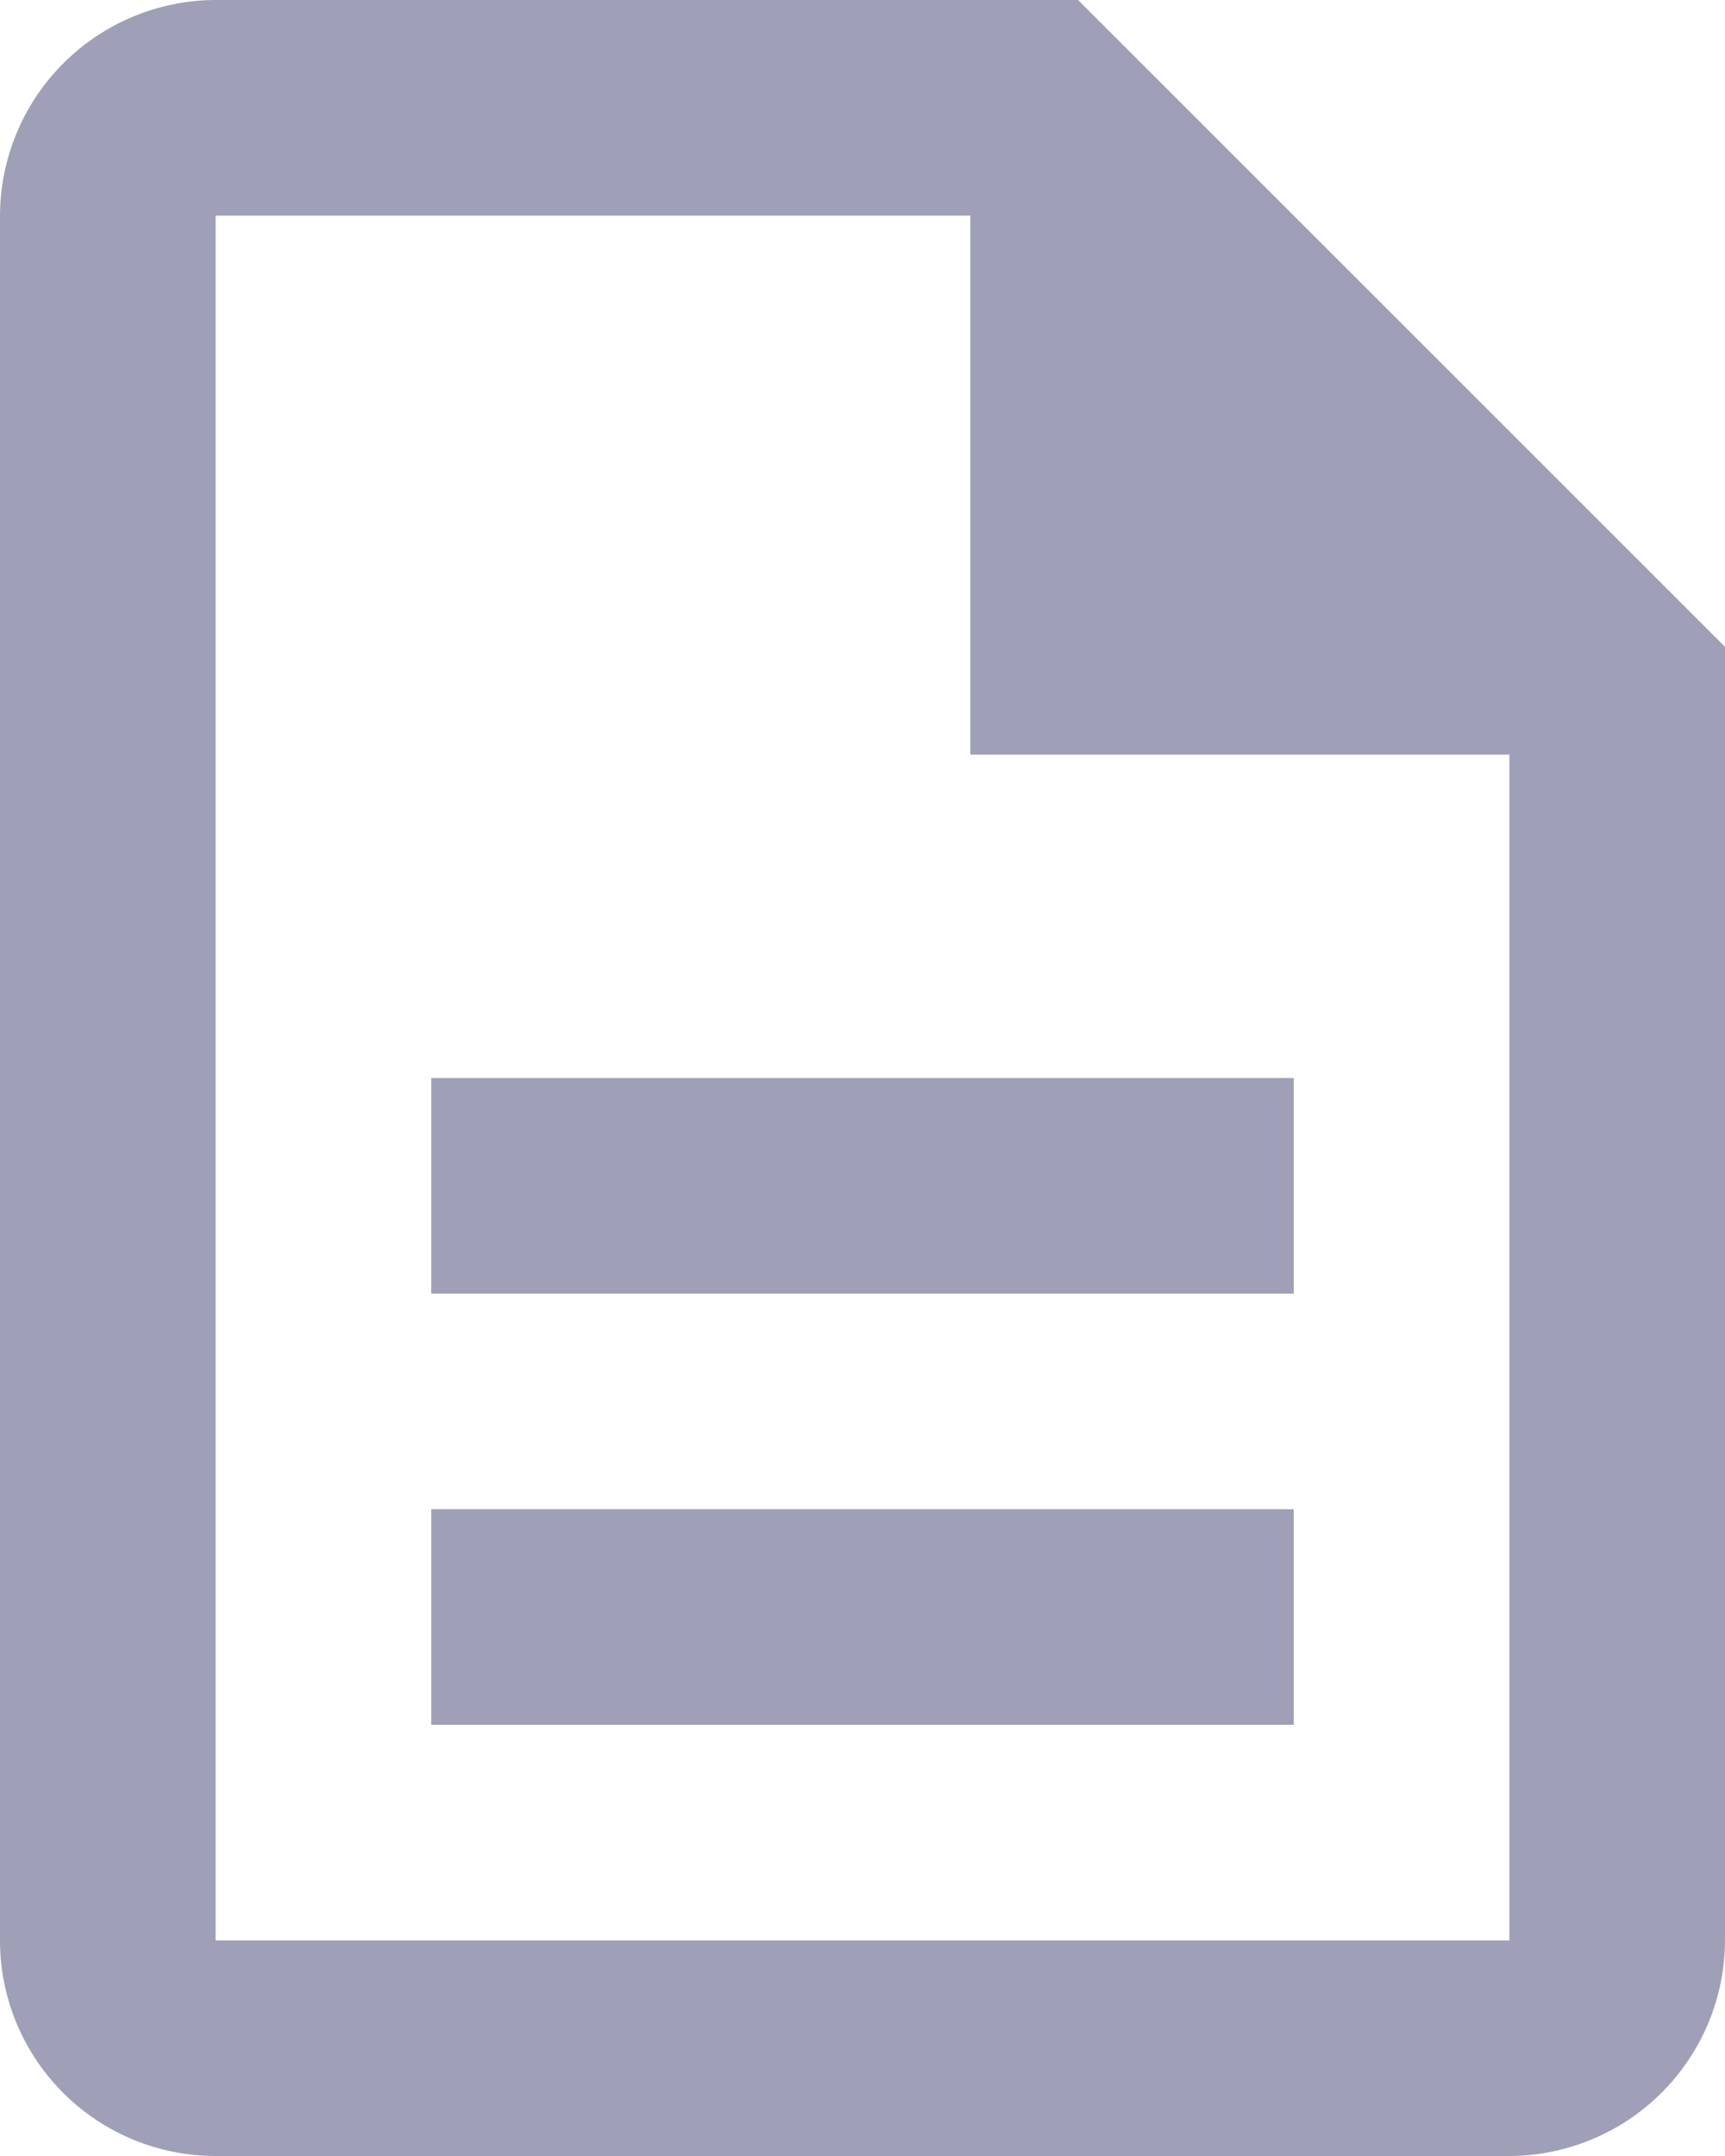
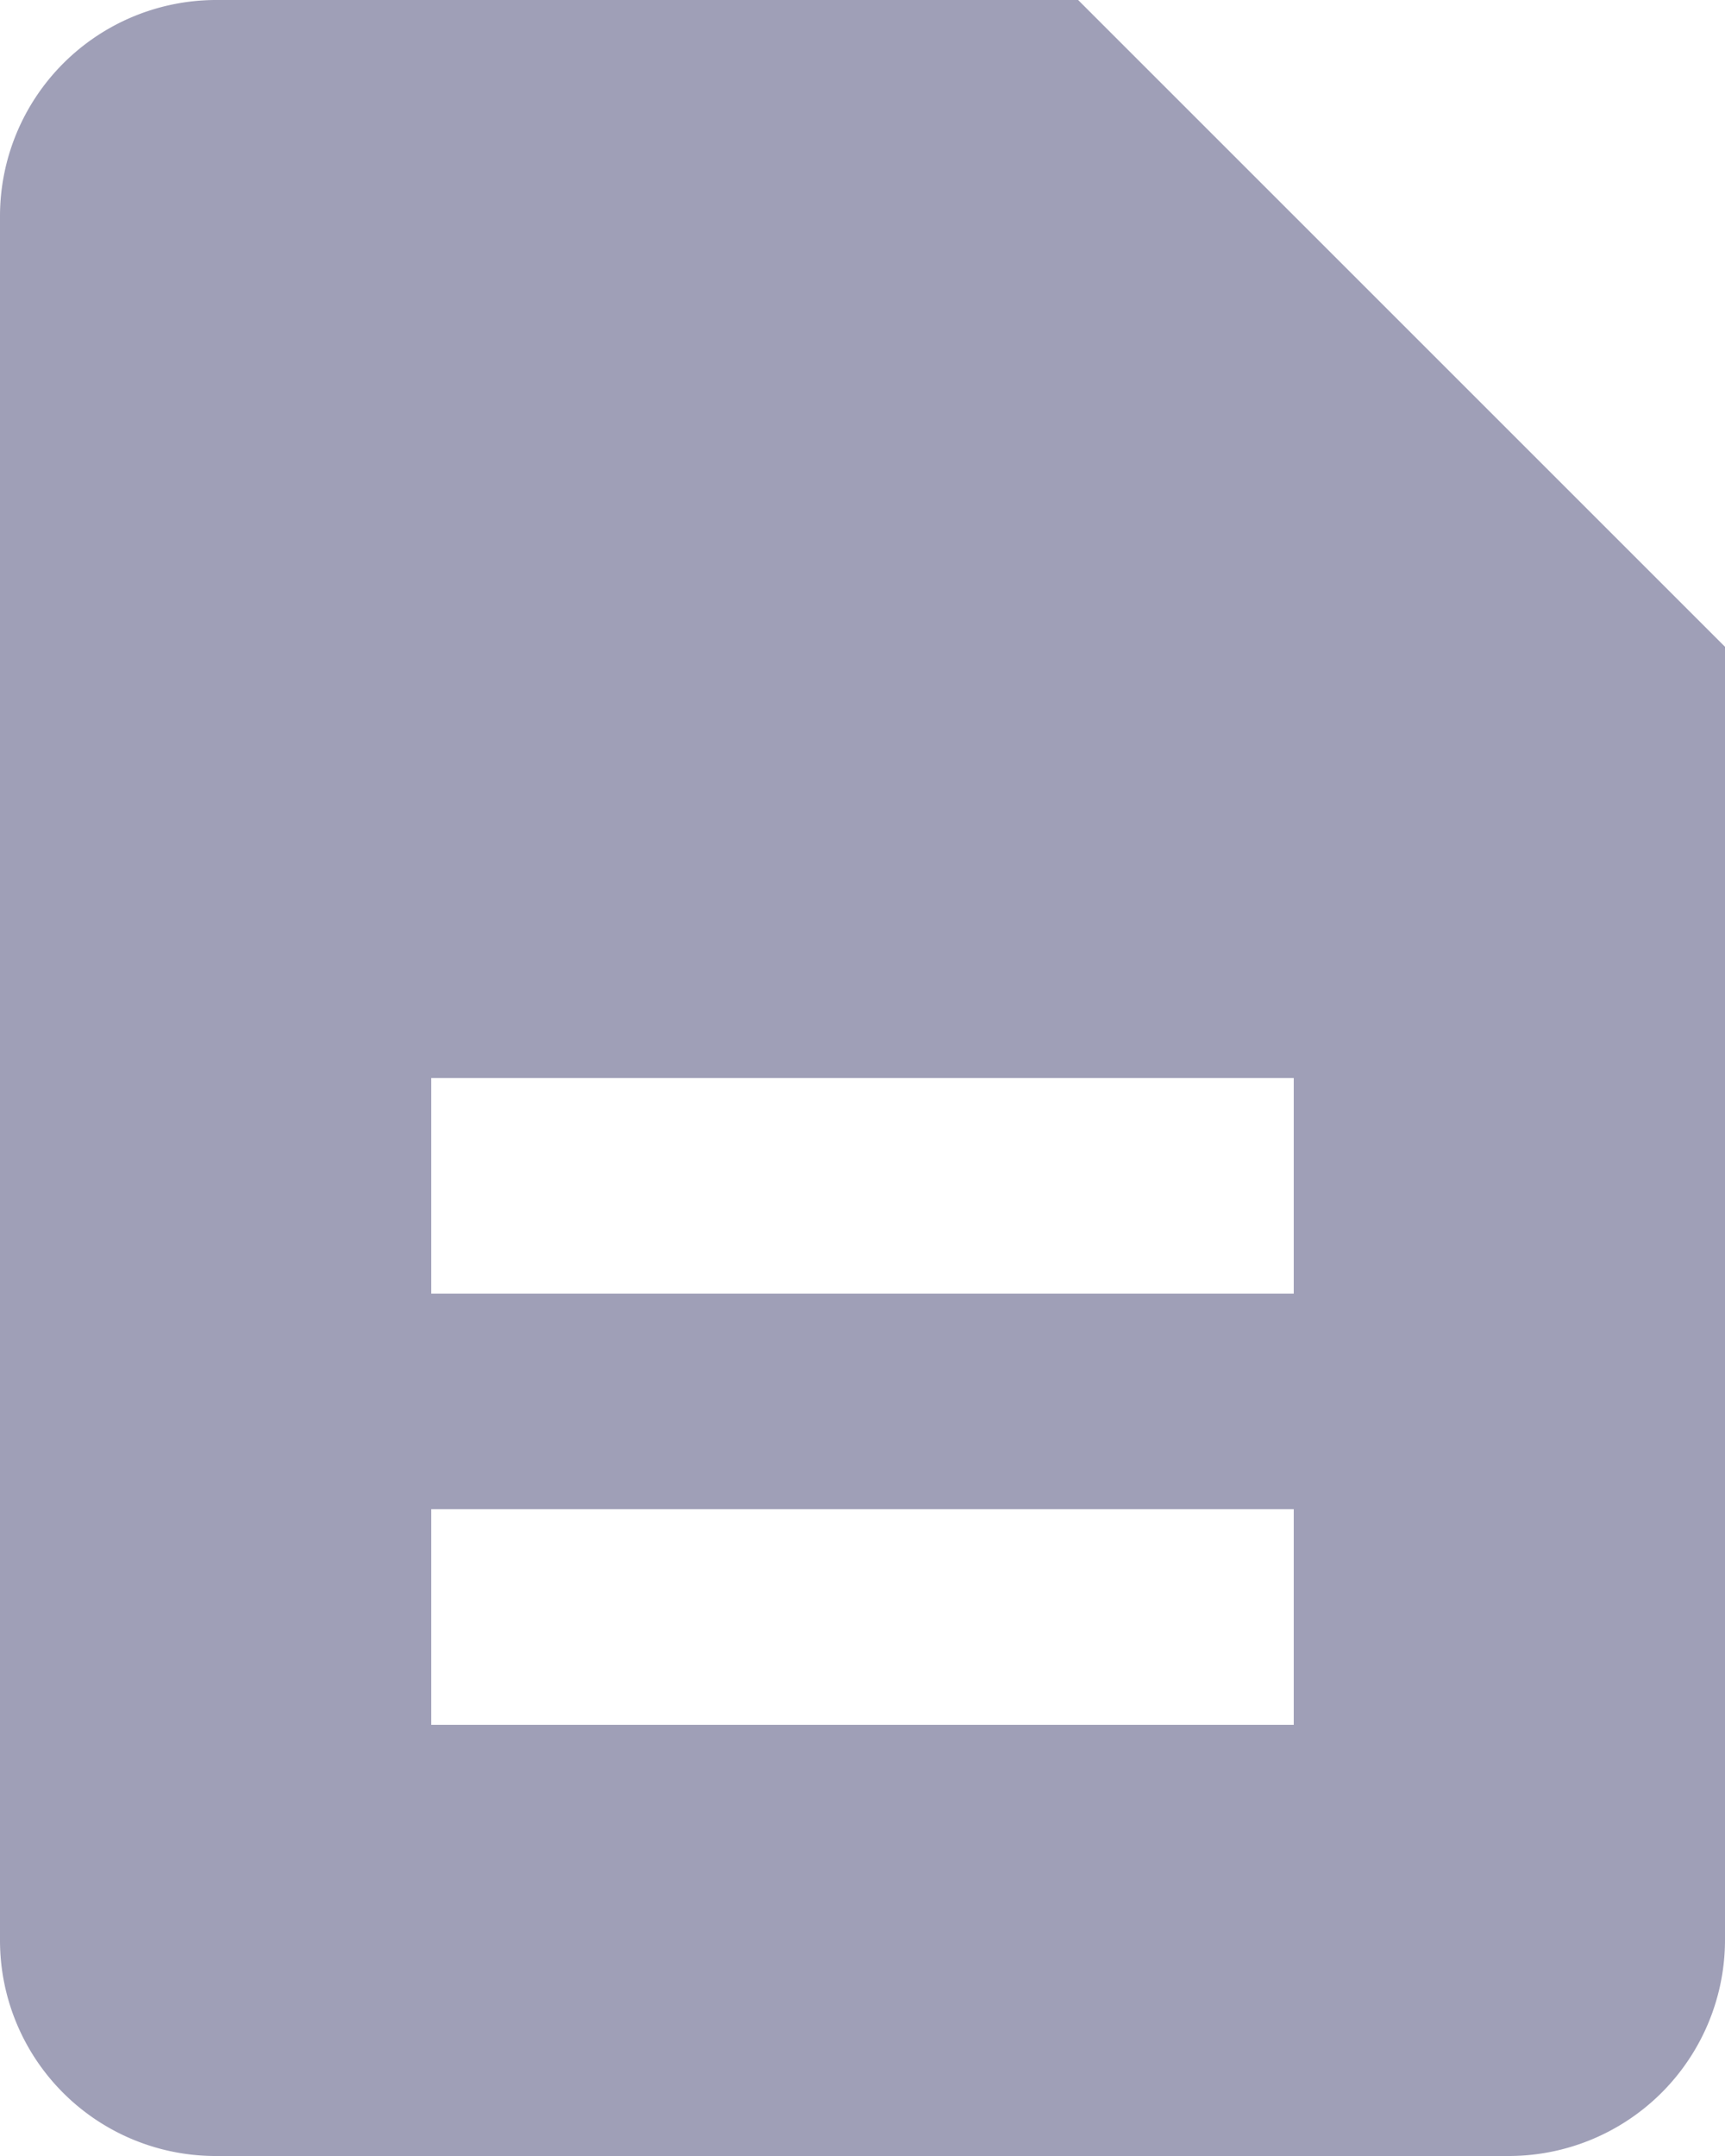
<svg xmlns="http://www.w3.org/2000/svg" width="24" height="30" viewBox="0 0 24 30">
-   <path id="Path_164" data-name="Path 164" d="M10,23H22v3H10Zm0-6H22v3H10ZM19,2H7A3.009,3.009,0,0,0,4,5V29a3,3,0,0,0,2.985,3H25a3.009,3.009,0,0,0,3-3V11Zm6,27H7V5H17.5v7.5H25Z" transform="translate(-4 -2)" fill="#9f9fb7" />
+   <path id="Path_164" data-name="Path 164" d="M10,23H22v3H10Zm0-6H22v3H10ZM19,2H7A3.009,3.009,0,0,0,4,5V29a3,3,0,0,0,2.985,3H25a3.009,3.009,0,0,0,3-3V11Zm6,27H7H17.5v7.5H25Z" transform="translate(-4 -2)" fill="#9f9fb7" />
</svg>